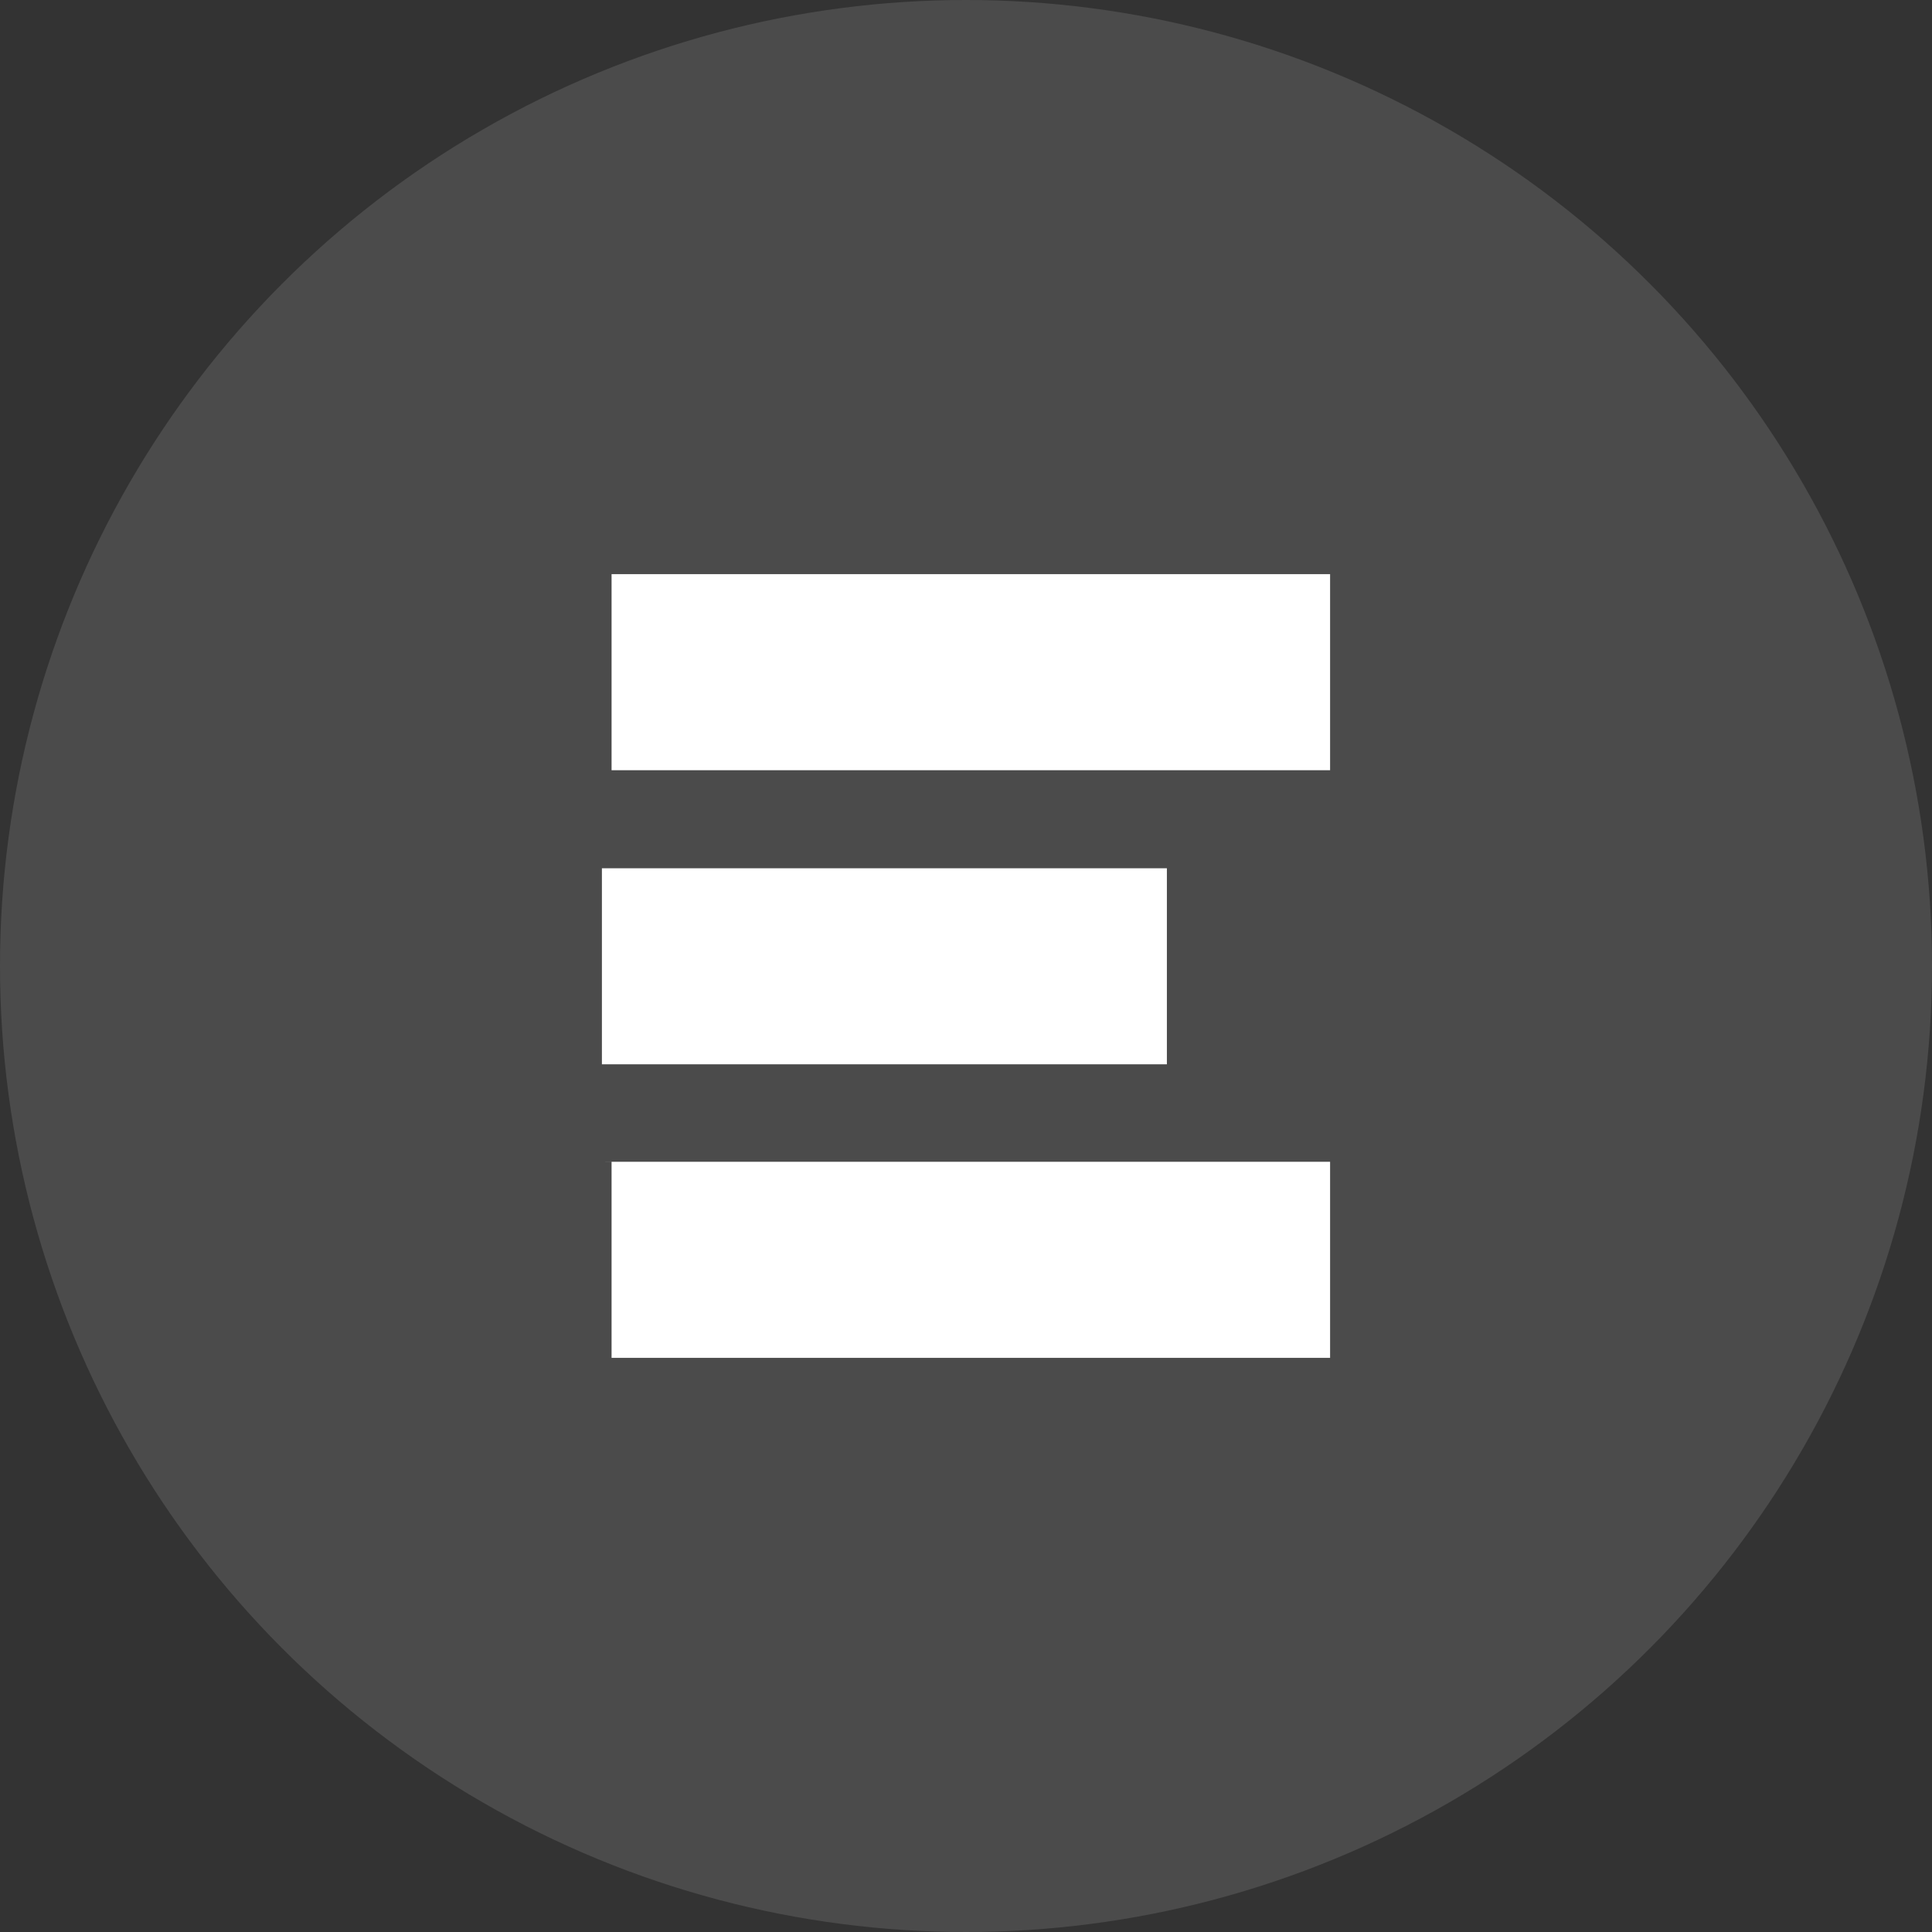
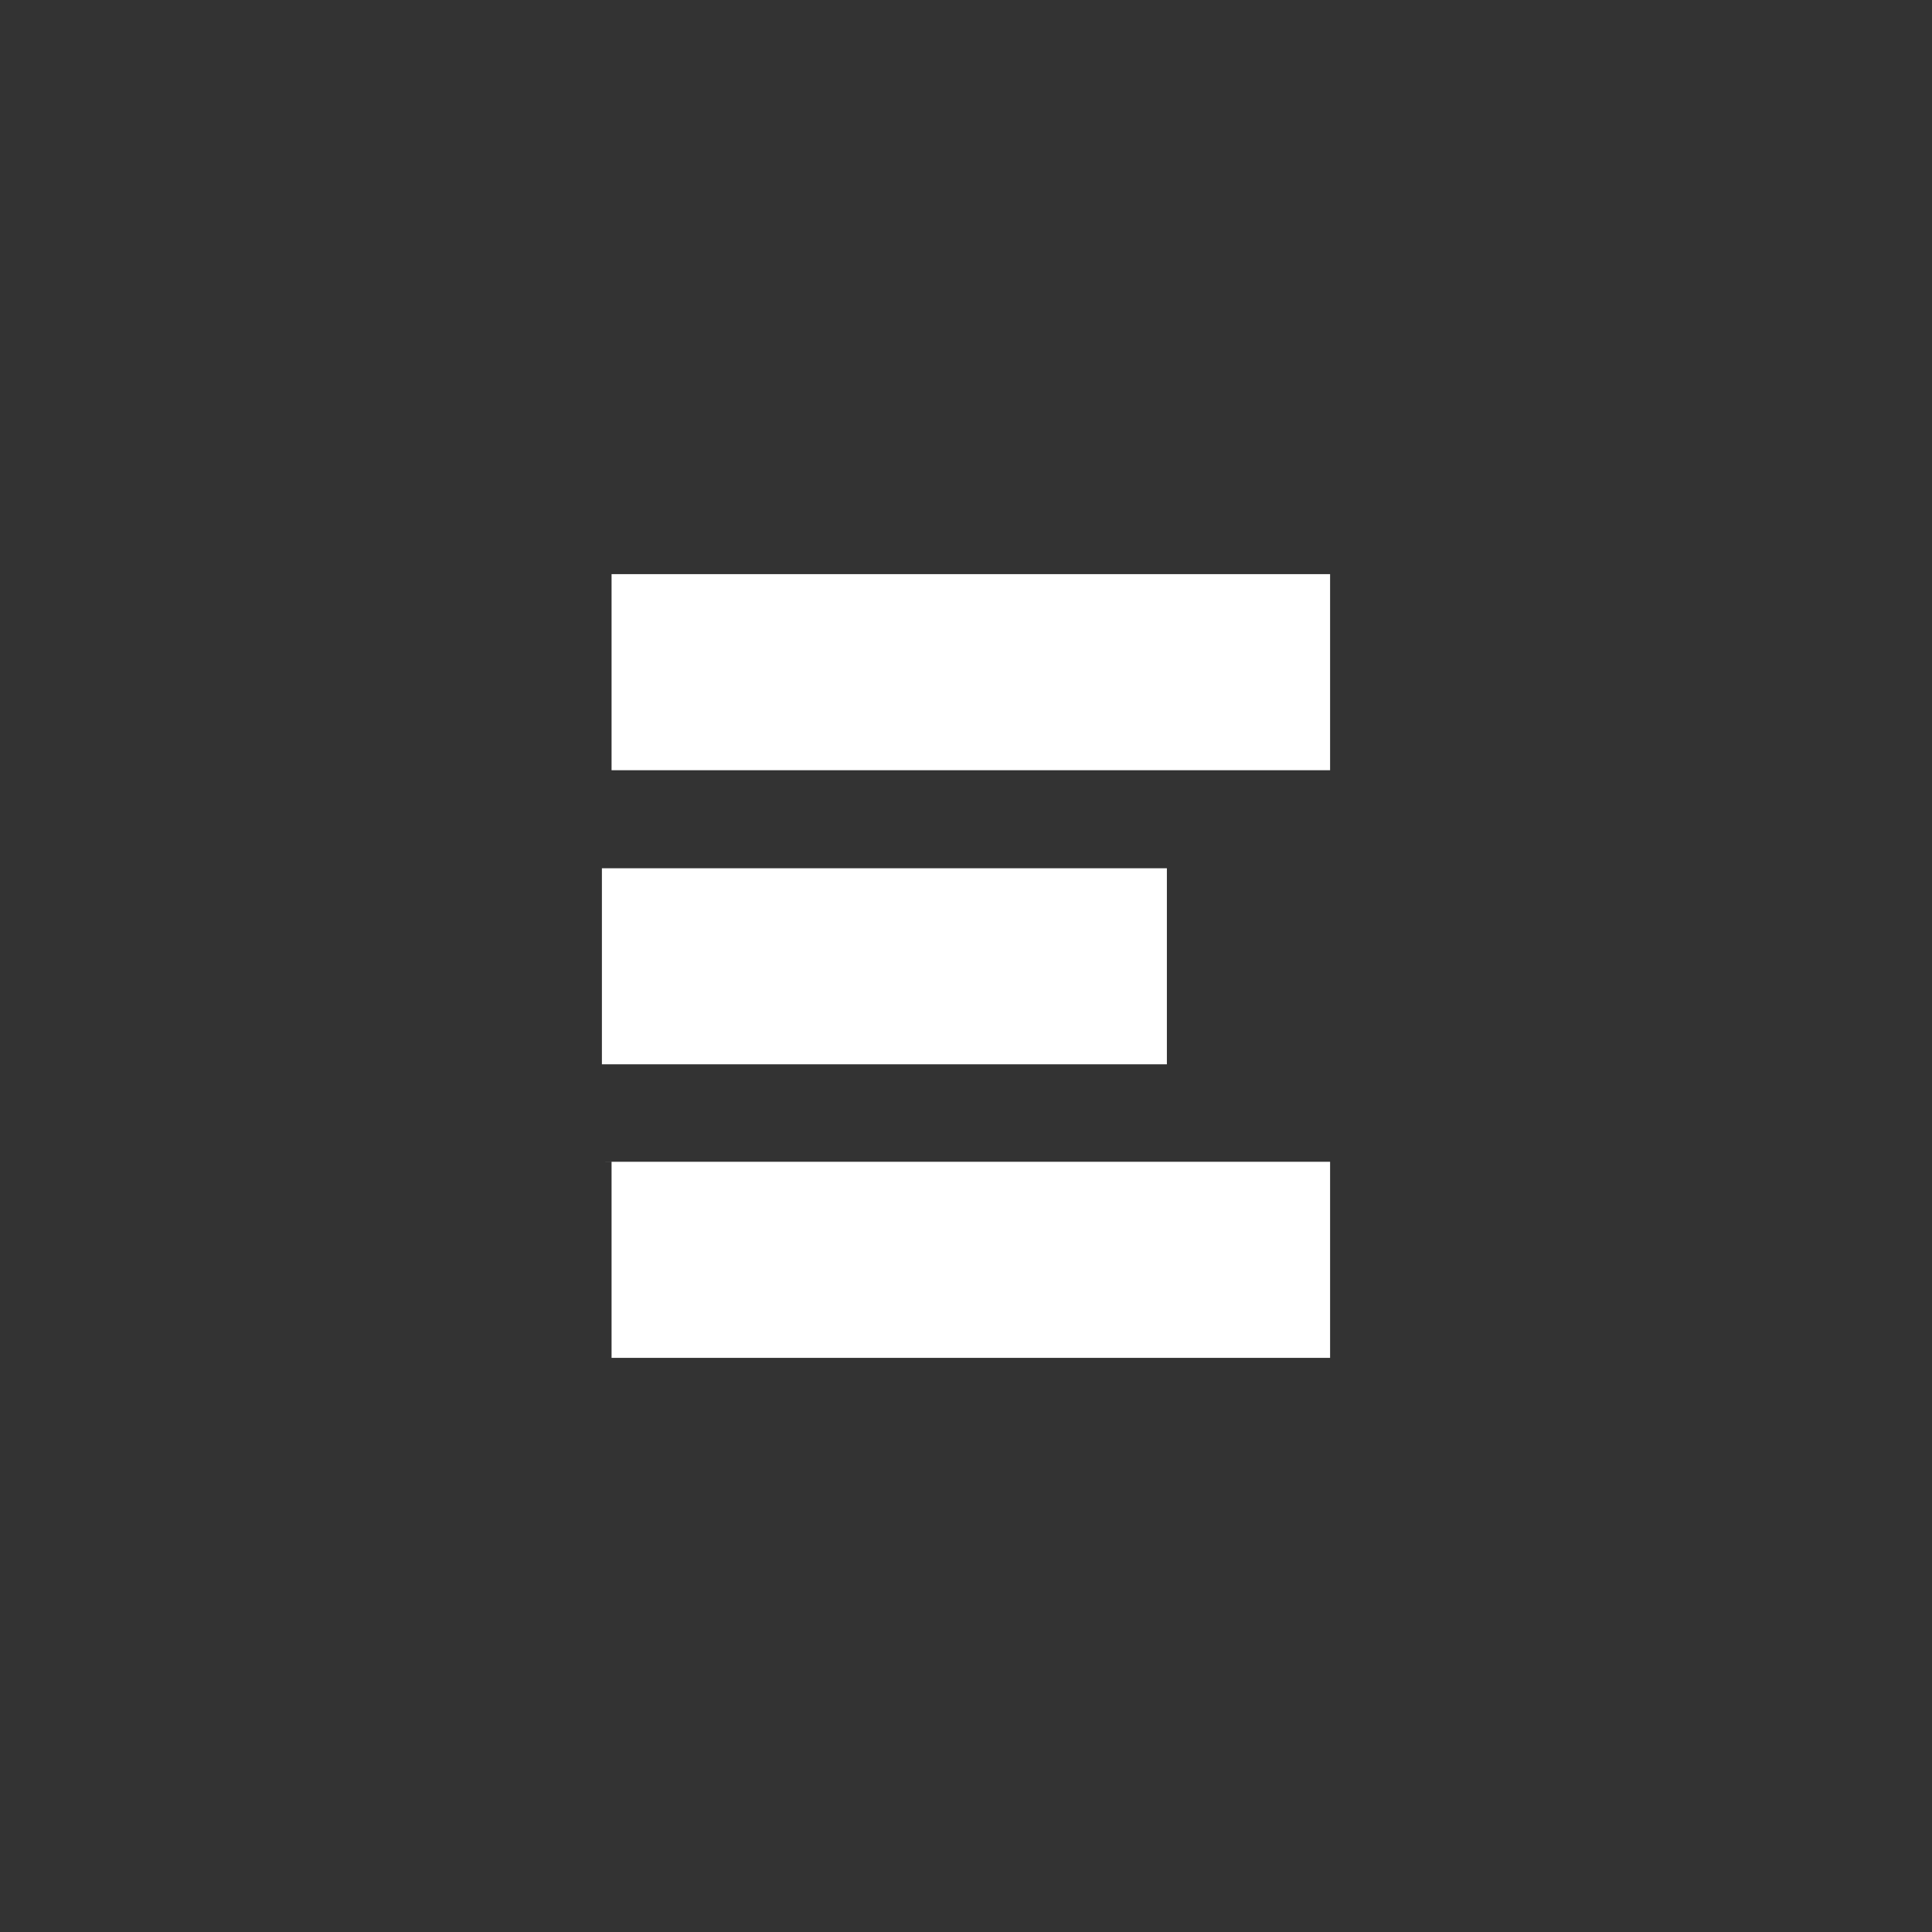
<svg xmlns="http://www.w3.org/2000/svg" width="44" height="44" fill="none">
  <rect width="100%" height="100%" fill="#333333" stroke="none" />
-   <circle cx="22" cy="22" r="22" fill="#fff" fill-opacity=".12" />
  <path fill="#fff" fill-rule="evenodd" d="M13.786 13.076h16.506v4.465H13.928v-4.465h-.142zm0 6.698h12.789v4.465H13.708v-4.465h.078zm0 6.685h16.506v4.465H13.928V26.46h-.142z" clip-rule="evenodd" />
</svg>